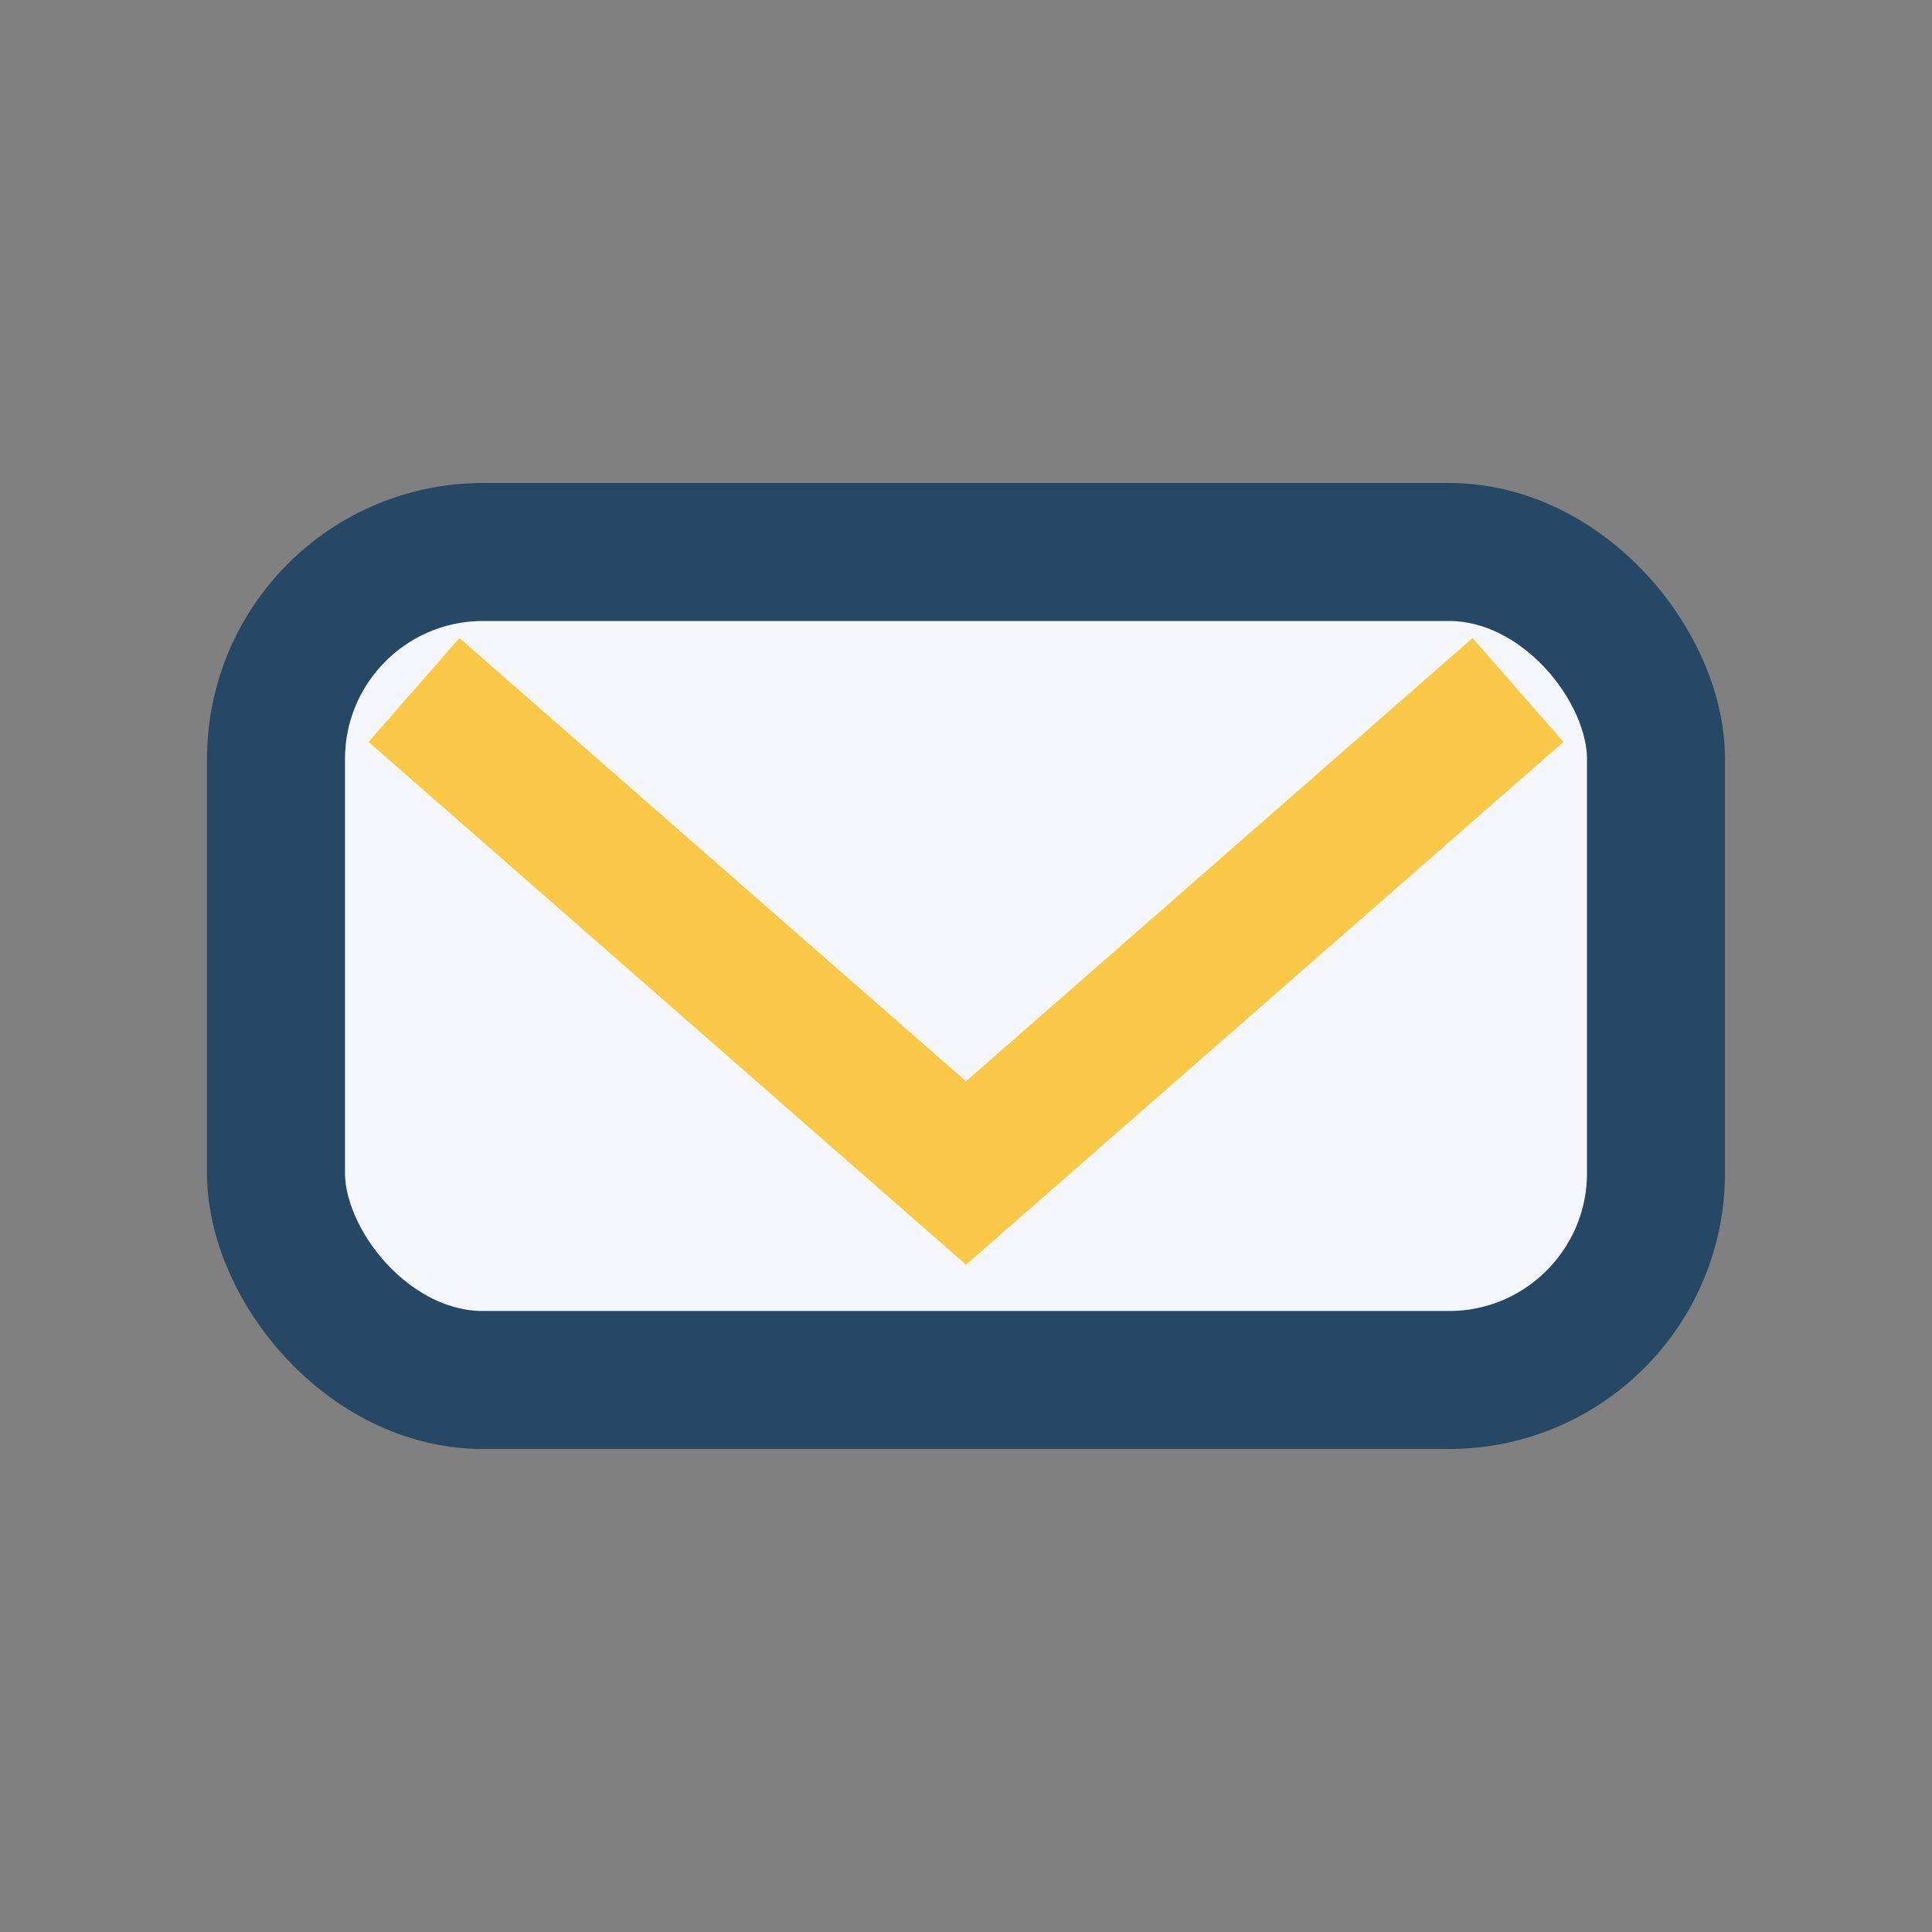
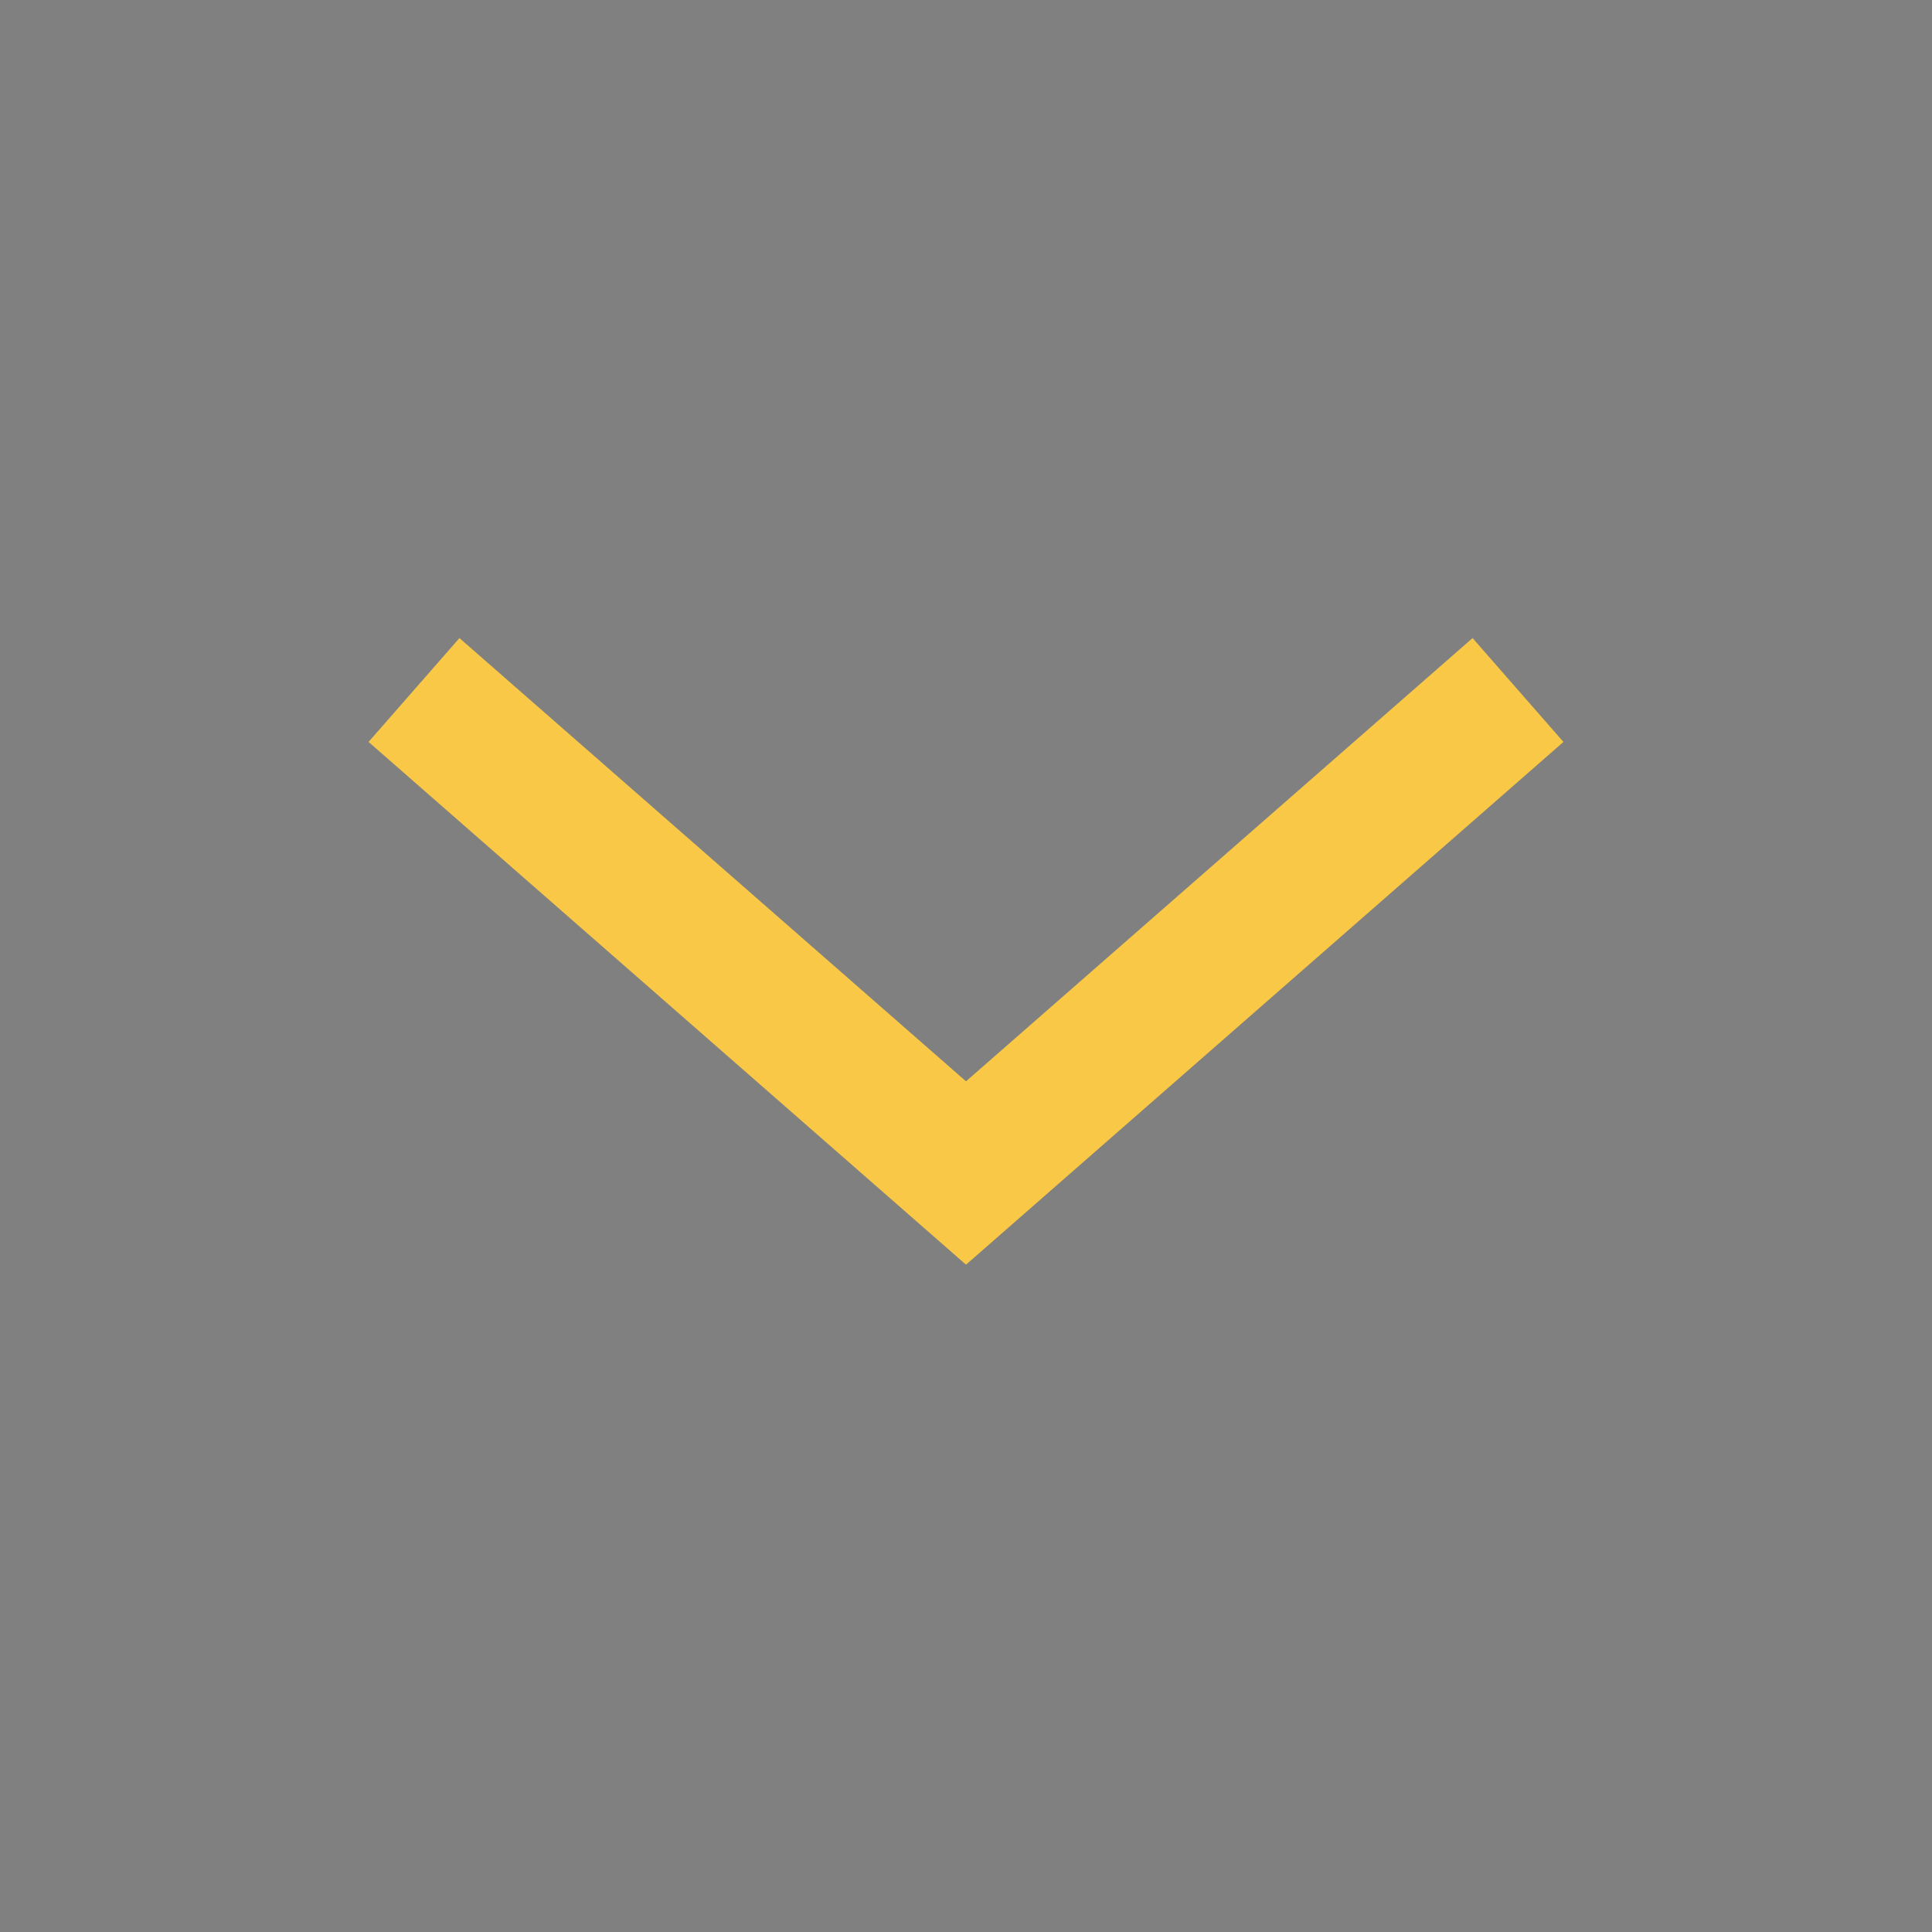
<svg xmlns="http://www.w3.org/2000/svg" width="28" height="28" viewBox="0 0 28 28">
  <rect x="0" y="0" width="28" height="28" fill="#808080" stroke="none" />
-   <rect x="4" y="8" width="20" height="12" rx="3" fill="#F5F6FA" stroke="#274864" stroke-width="2" />
  <path d="M6 10l8 7 8-7" stroke="#F9C846" stroke-width="2" fill="none" />
</svg>